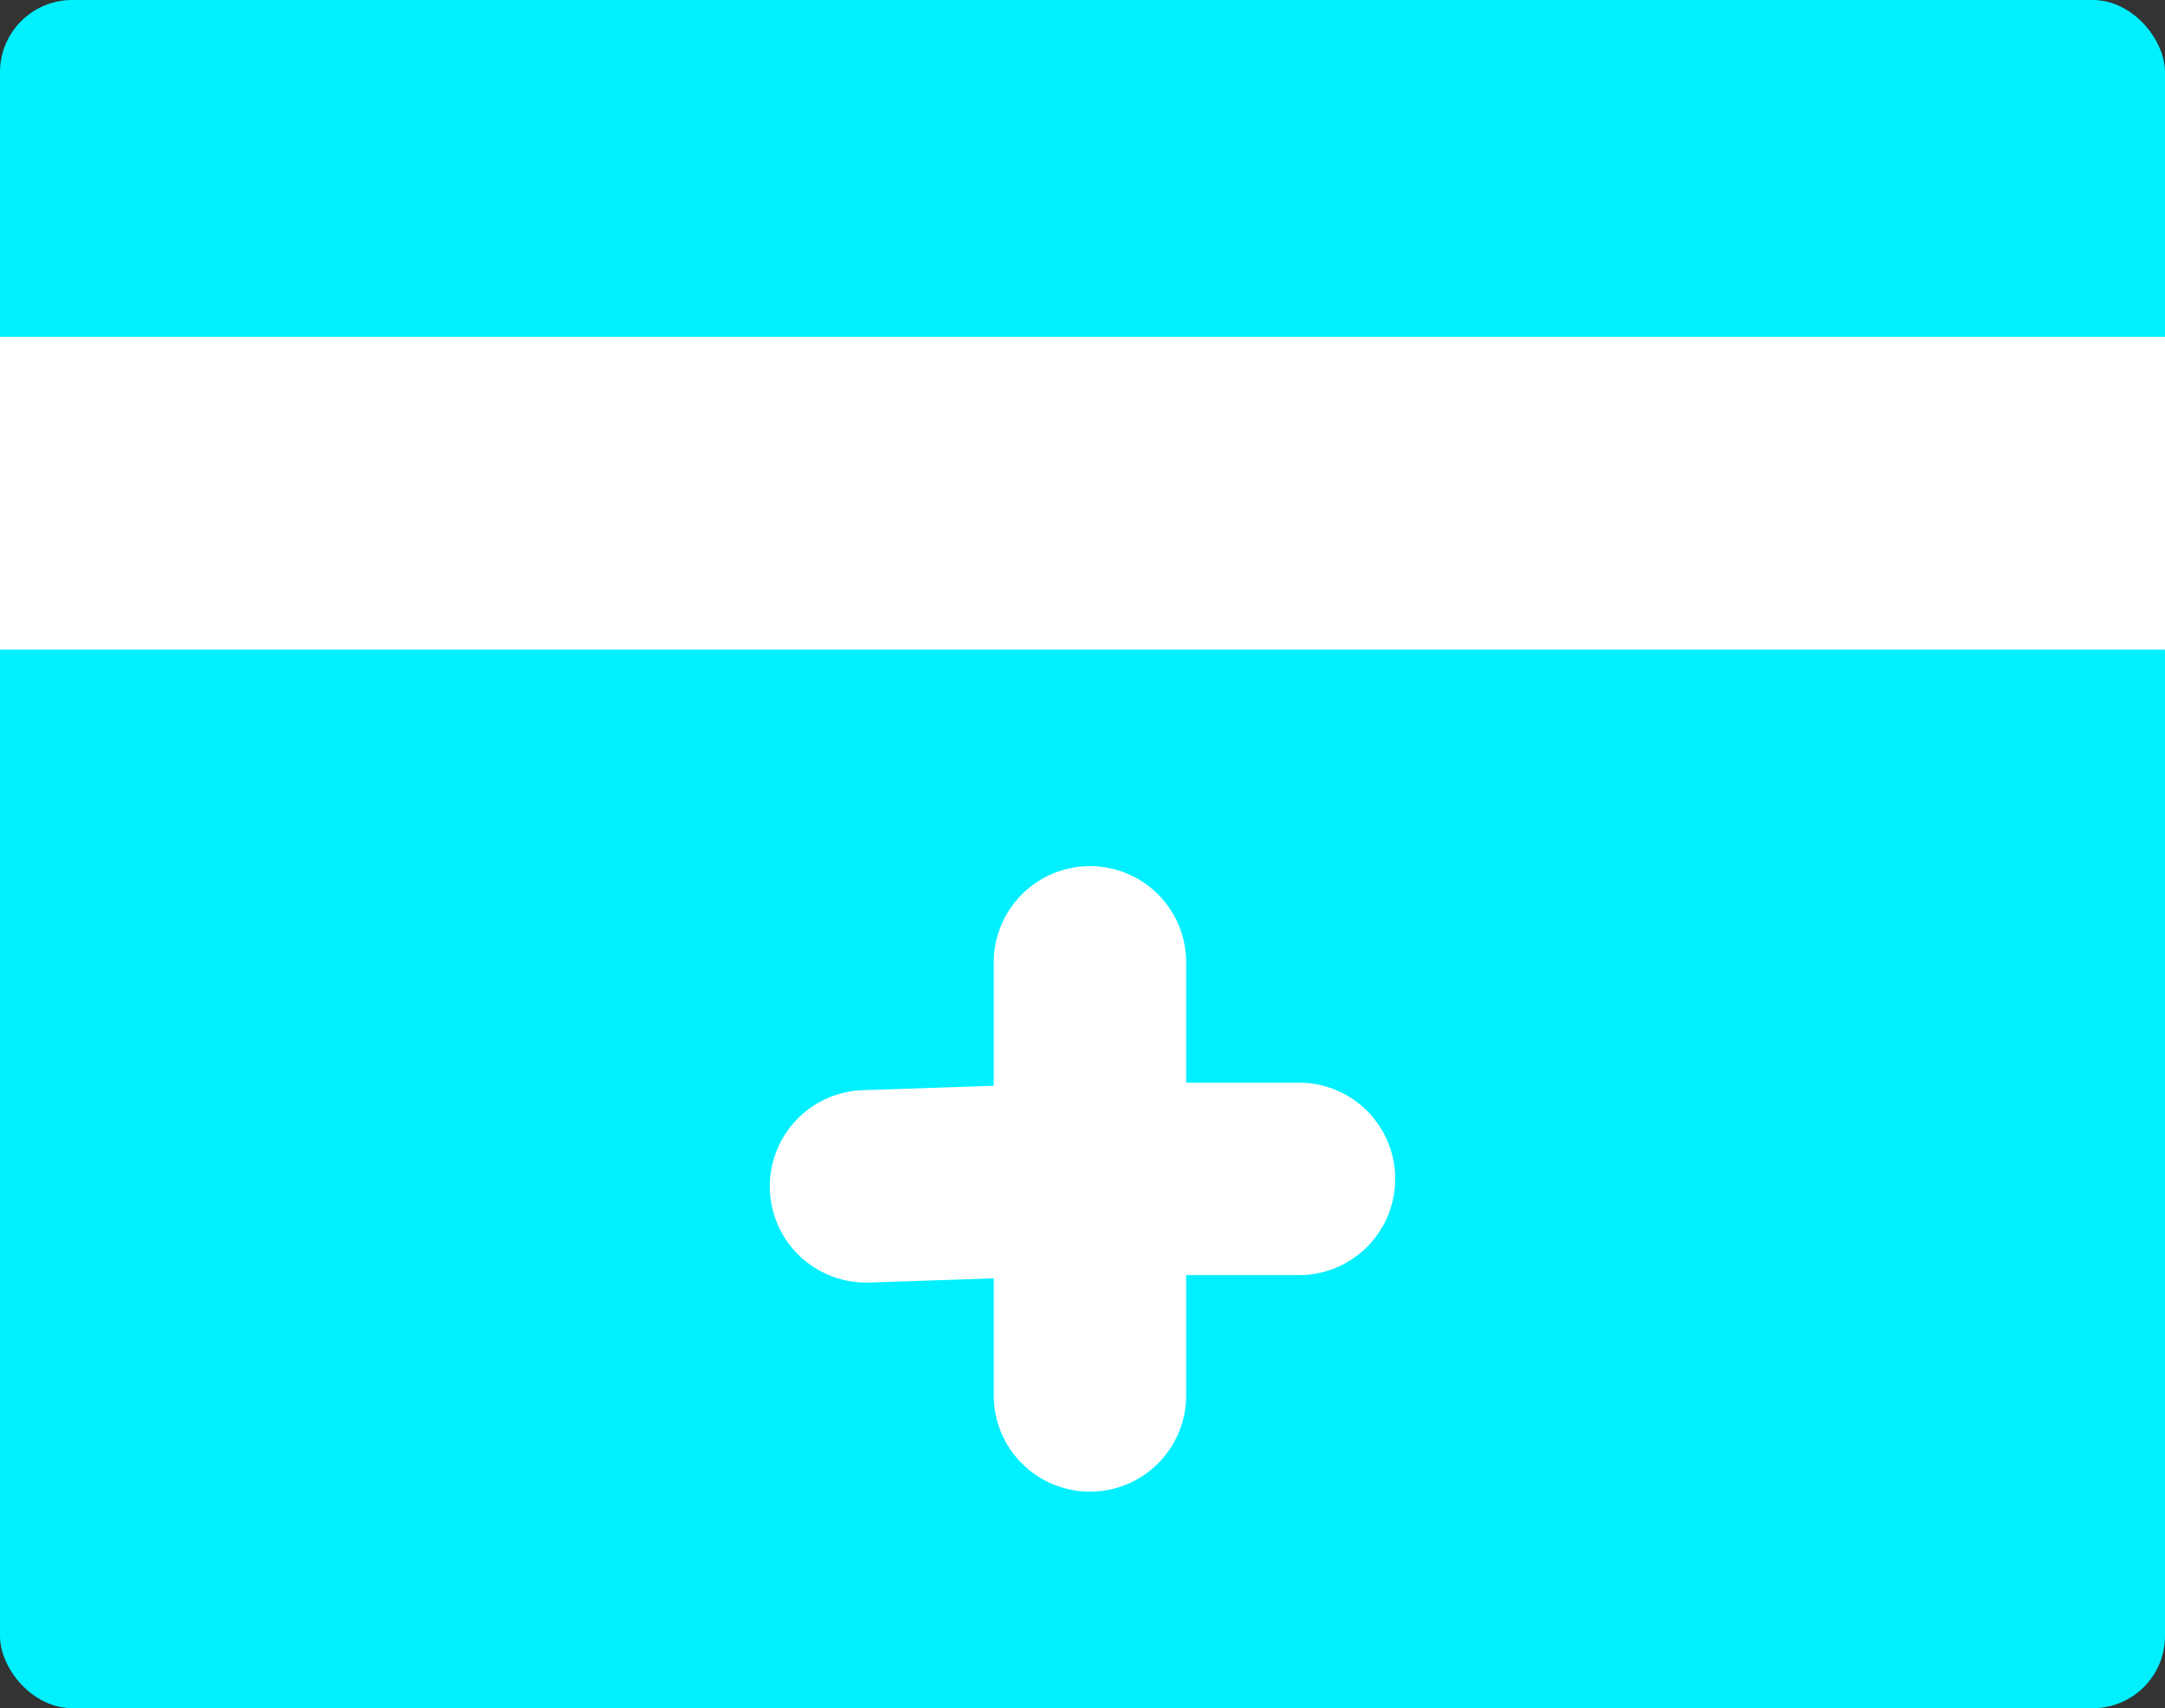
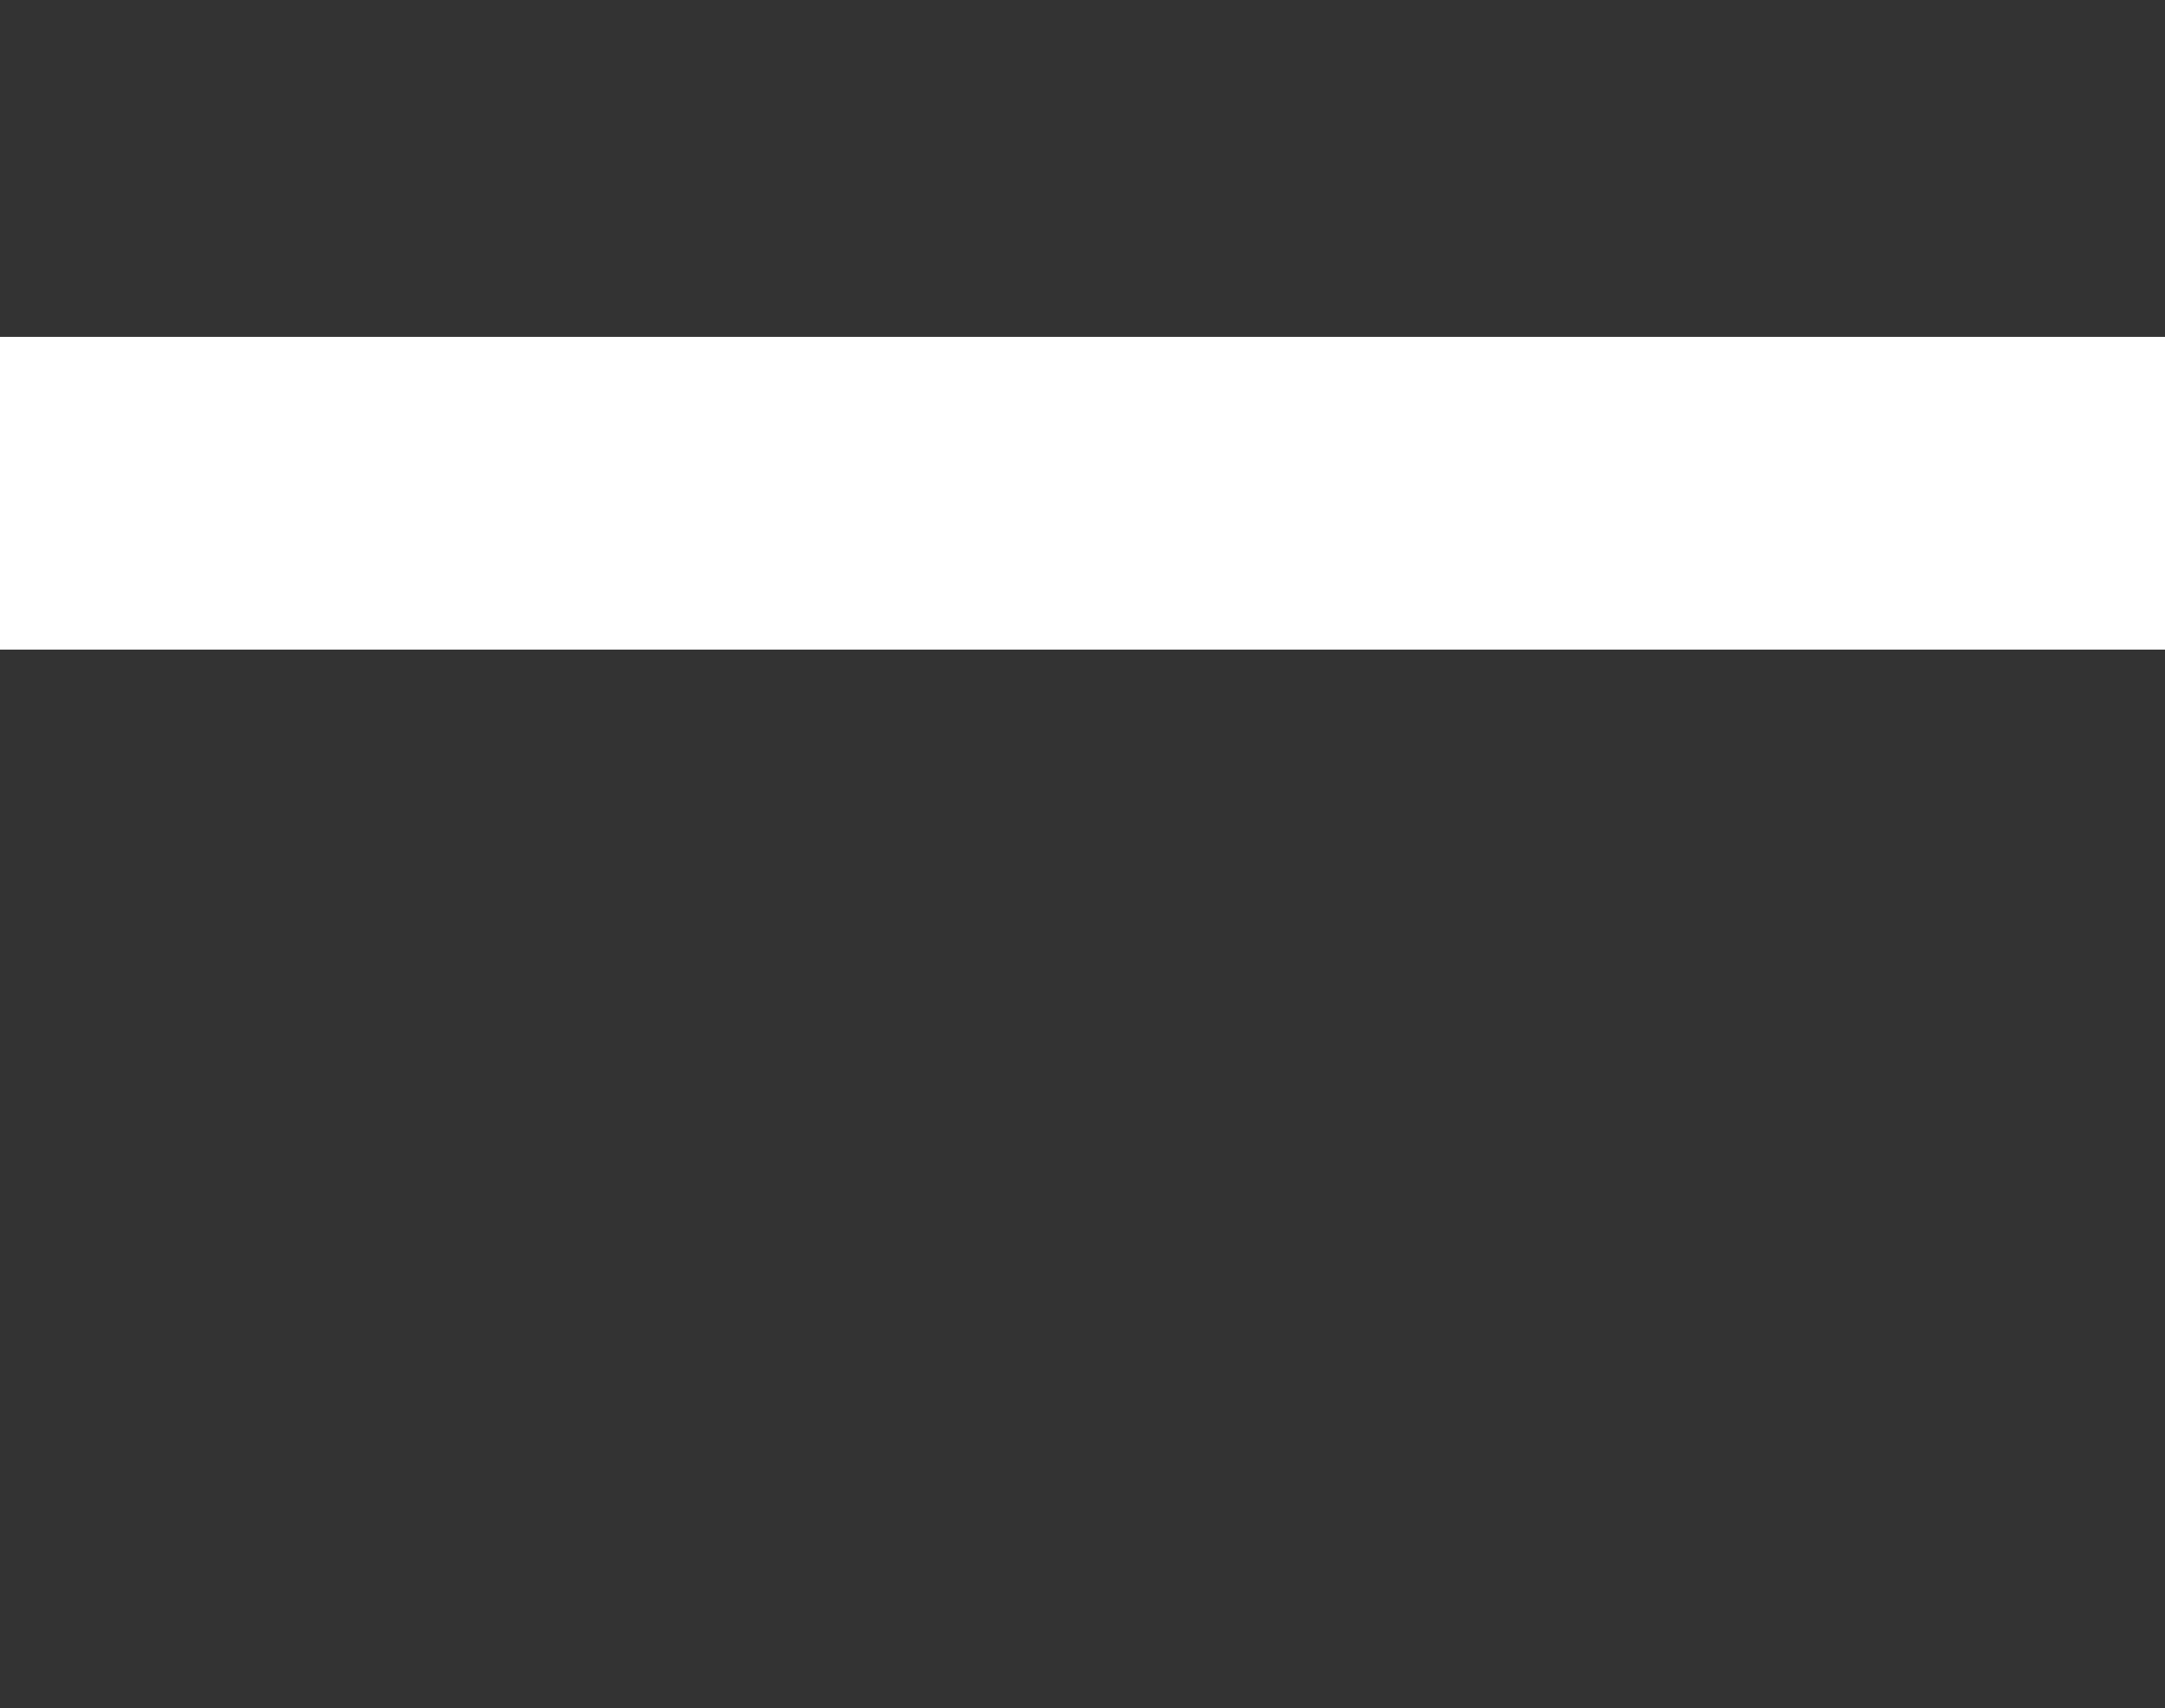
<svg xmlns="http://www.w3.org/2000/svg" width="90" height="71" fill="none">
  <rect width="100%" height="100%" fill="#333333" stroke="none" />
-   <rect width="90" height="71" fill="#00F0FF" rx="3" />
  <path fill="#fff" d="M0 14h90v13H0z" />
-   <path stroke="#fff" stroke-linecap="round" stroke-linejoin="round" stroke-width="8" d="M45.31 40v9m0 9v-9m0 0-9.31.31m9.31-.31H54" />
</svg>